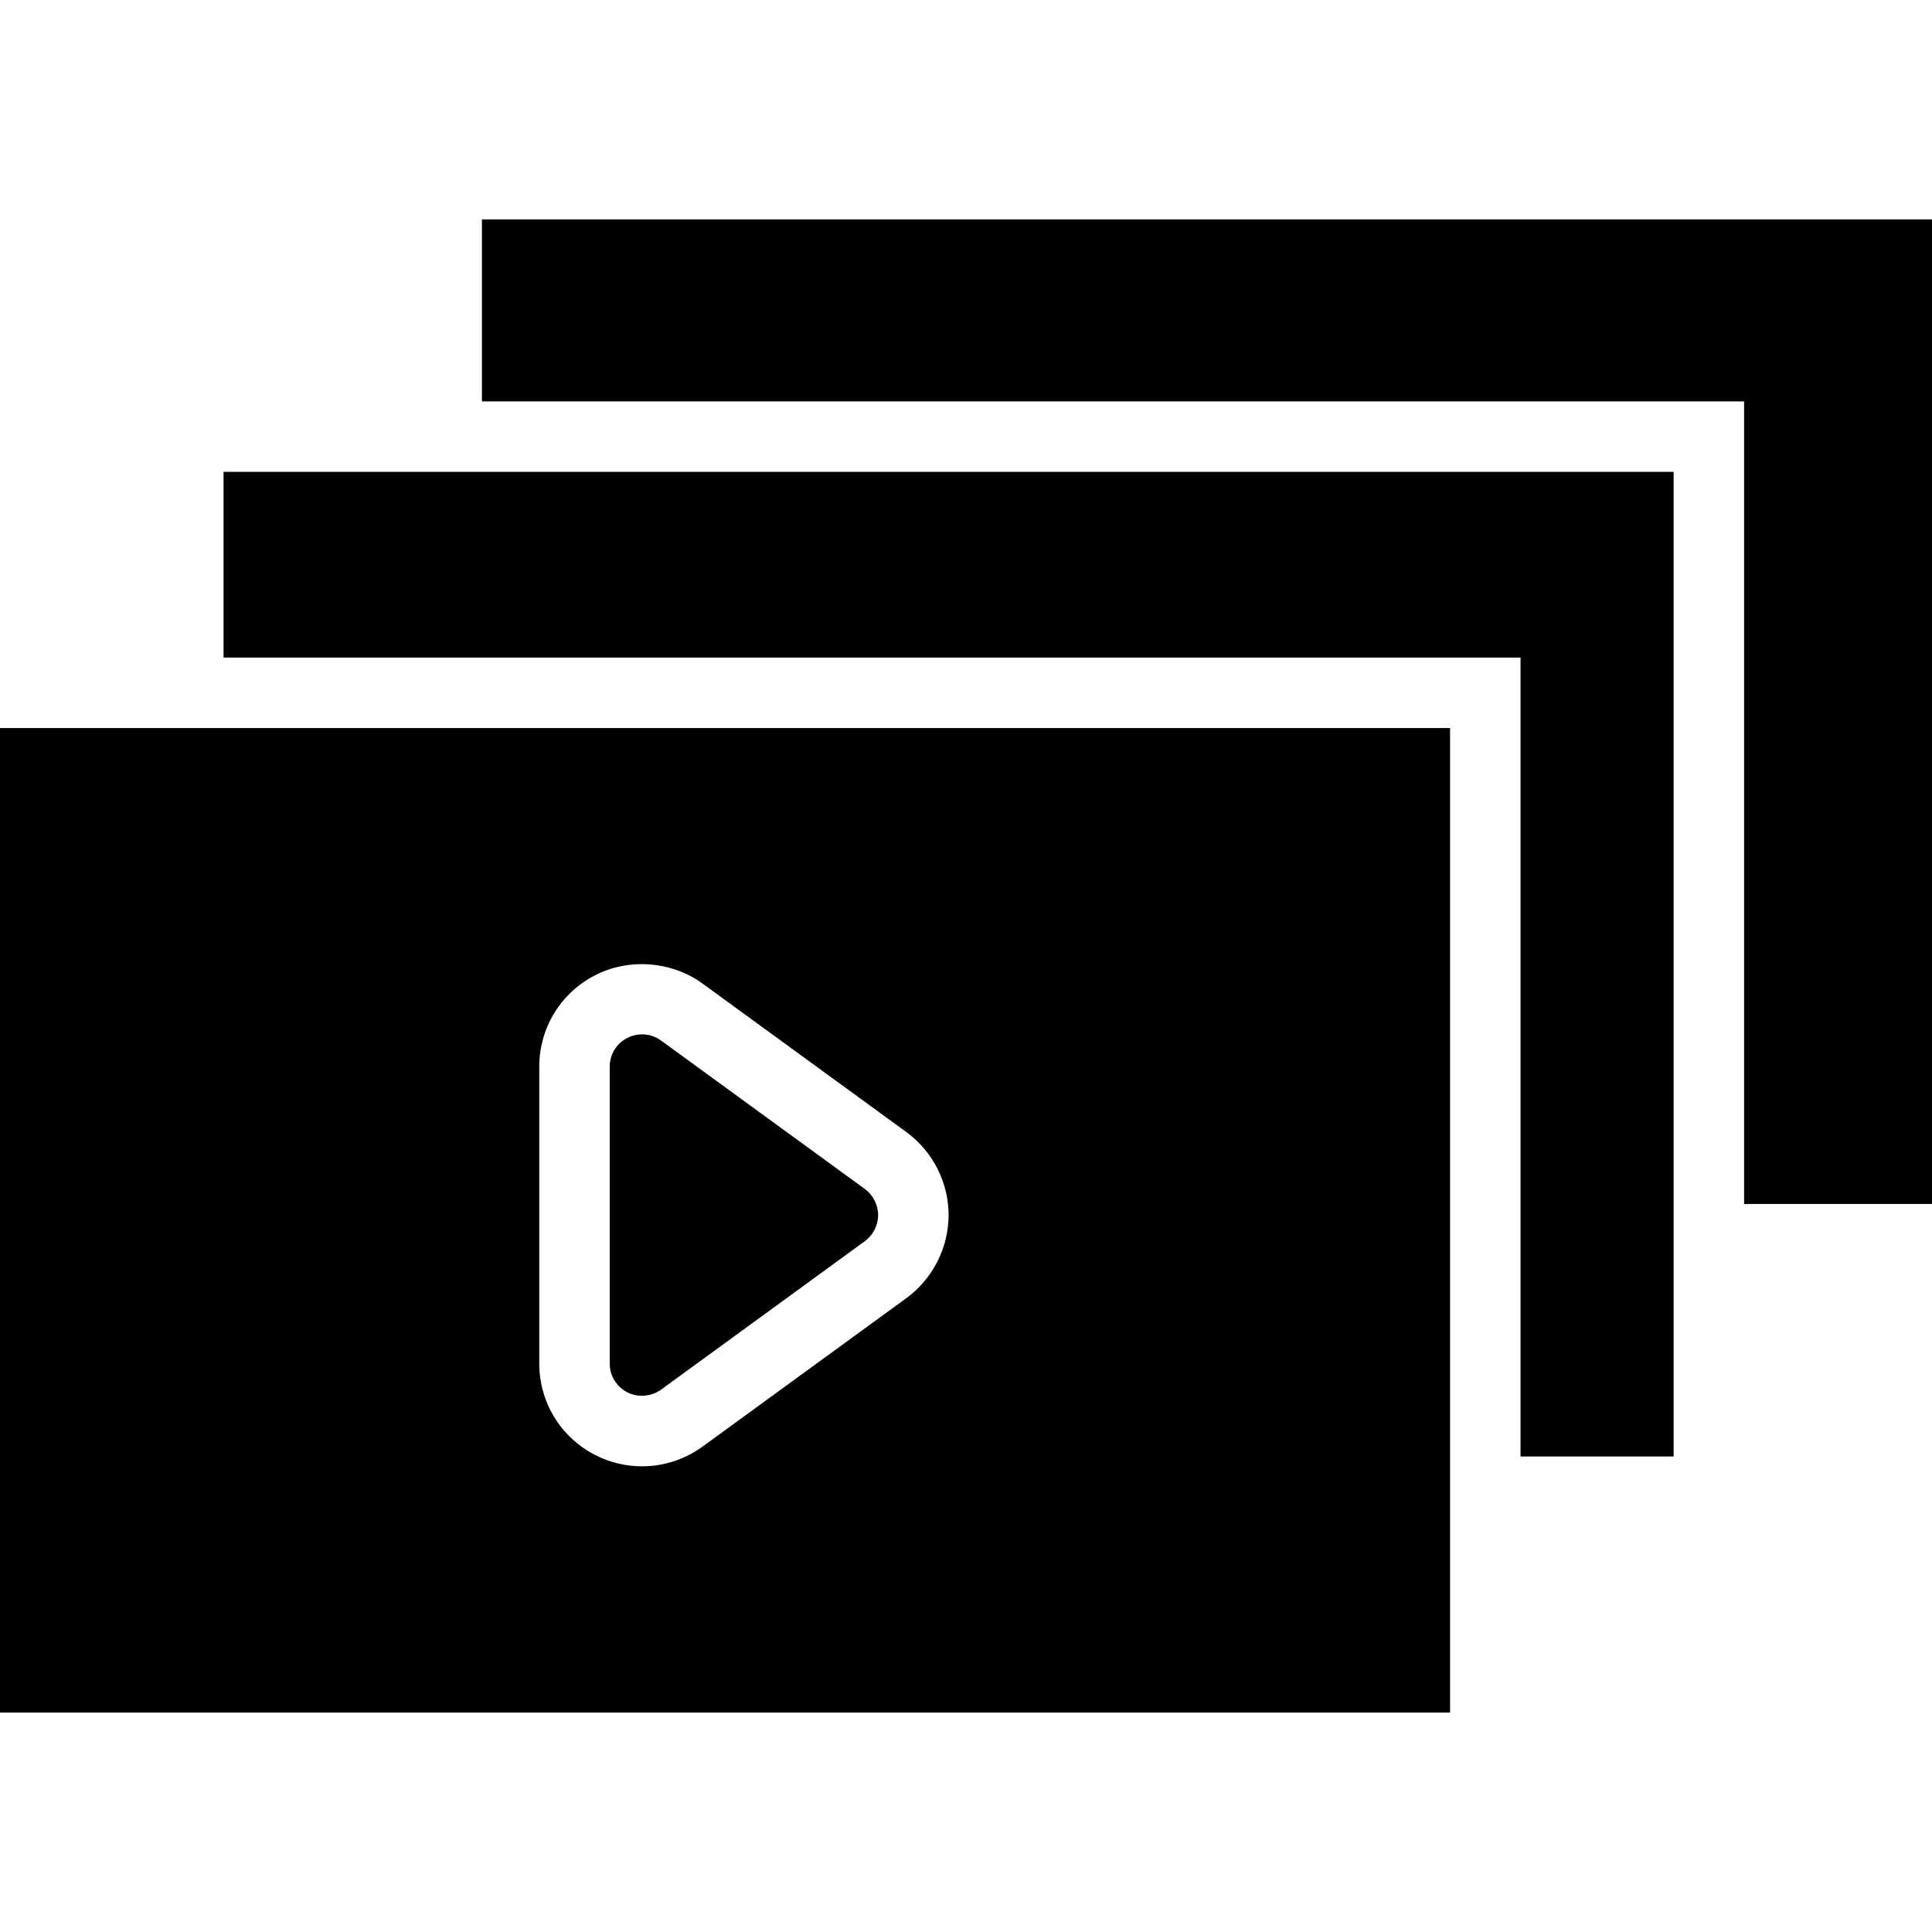
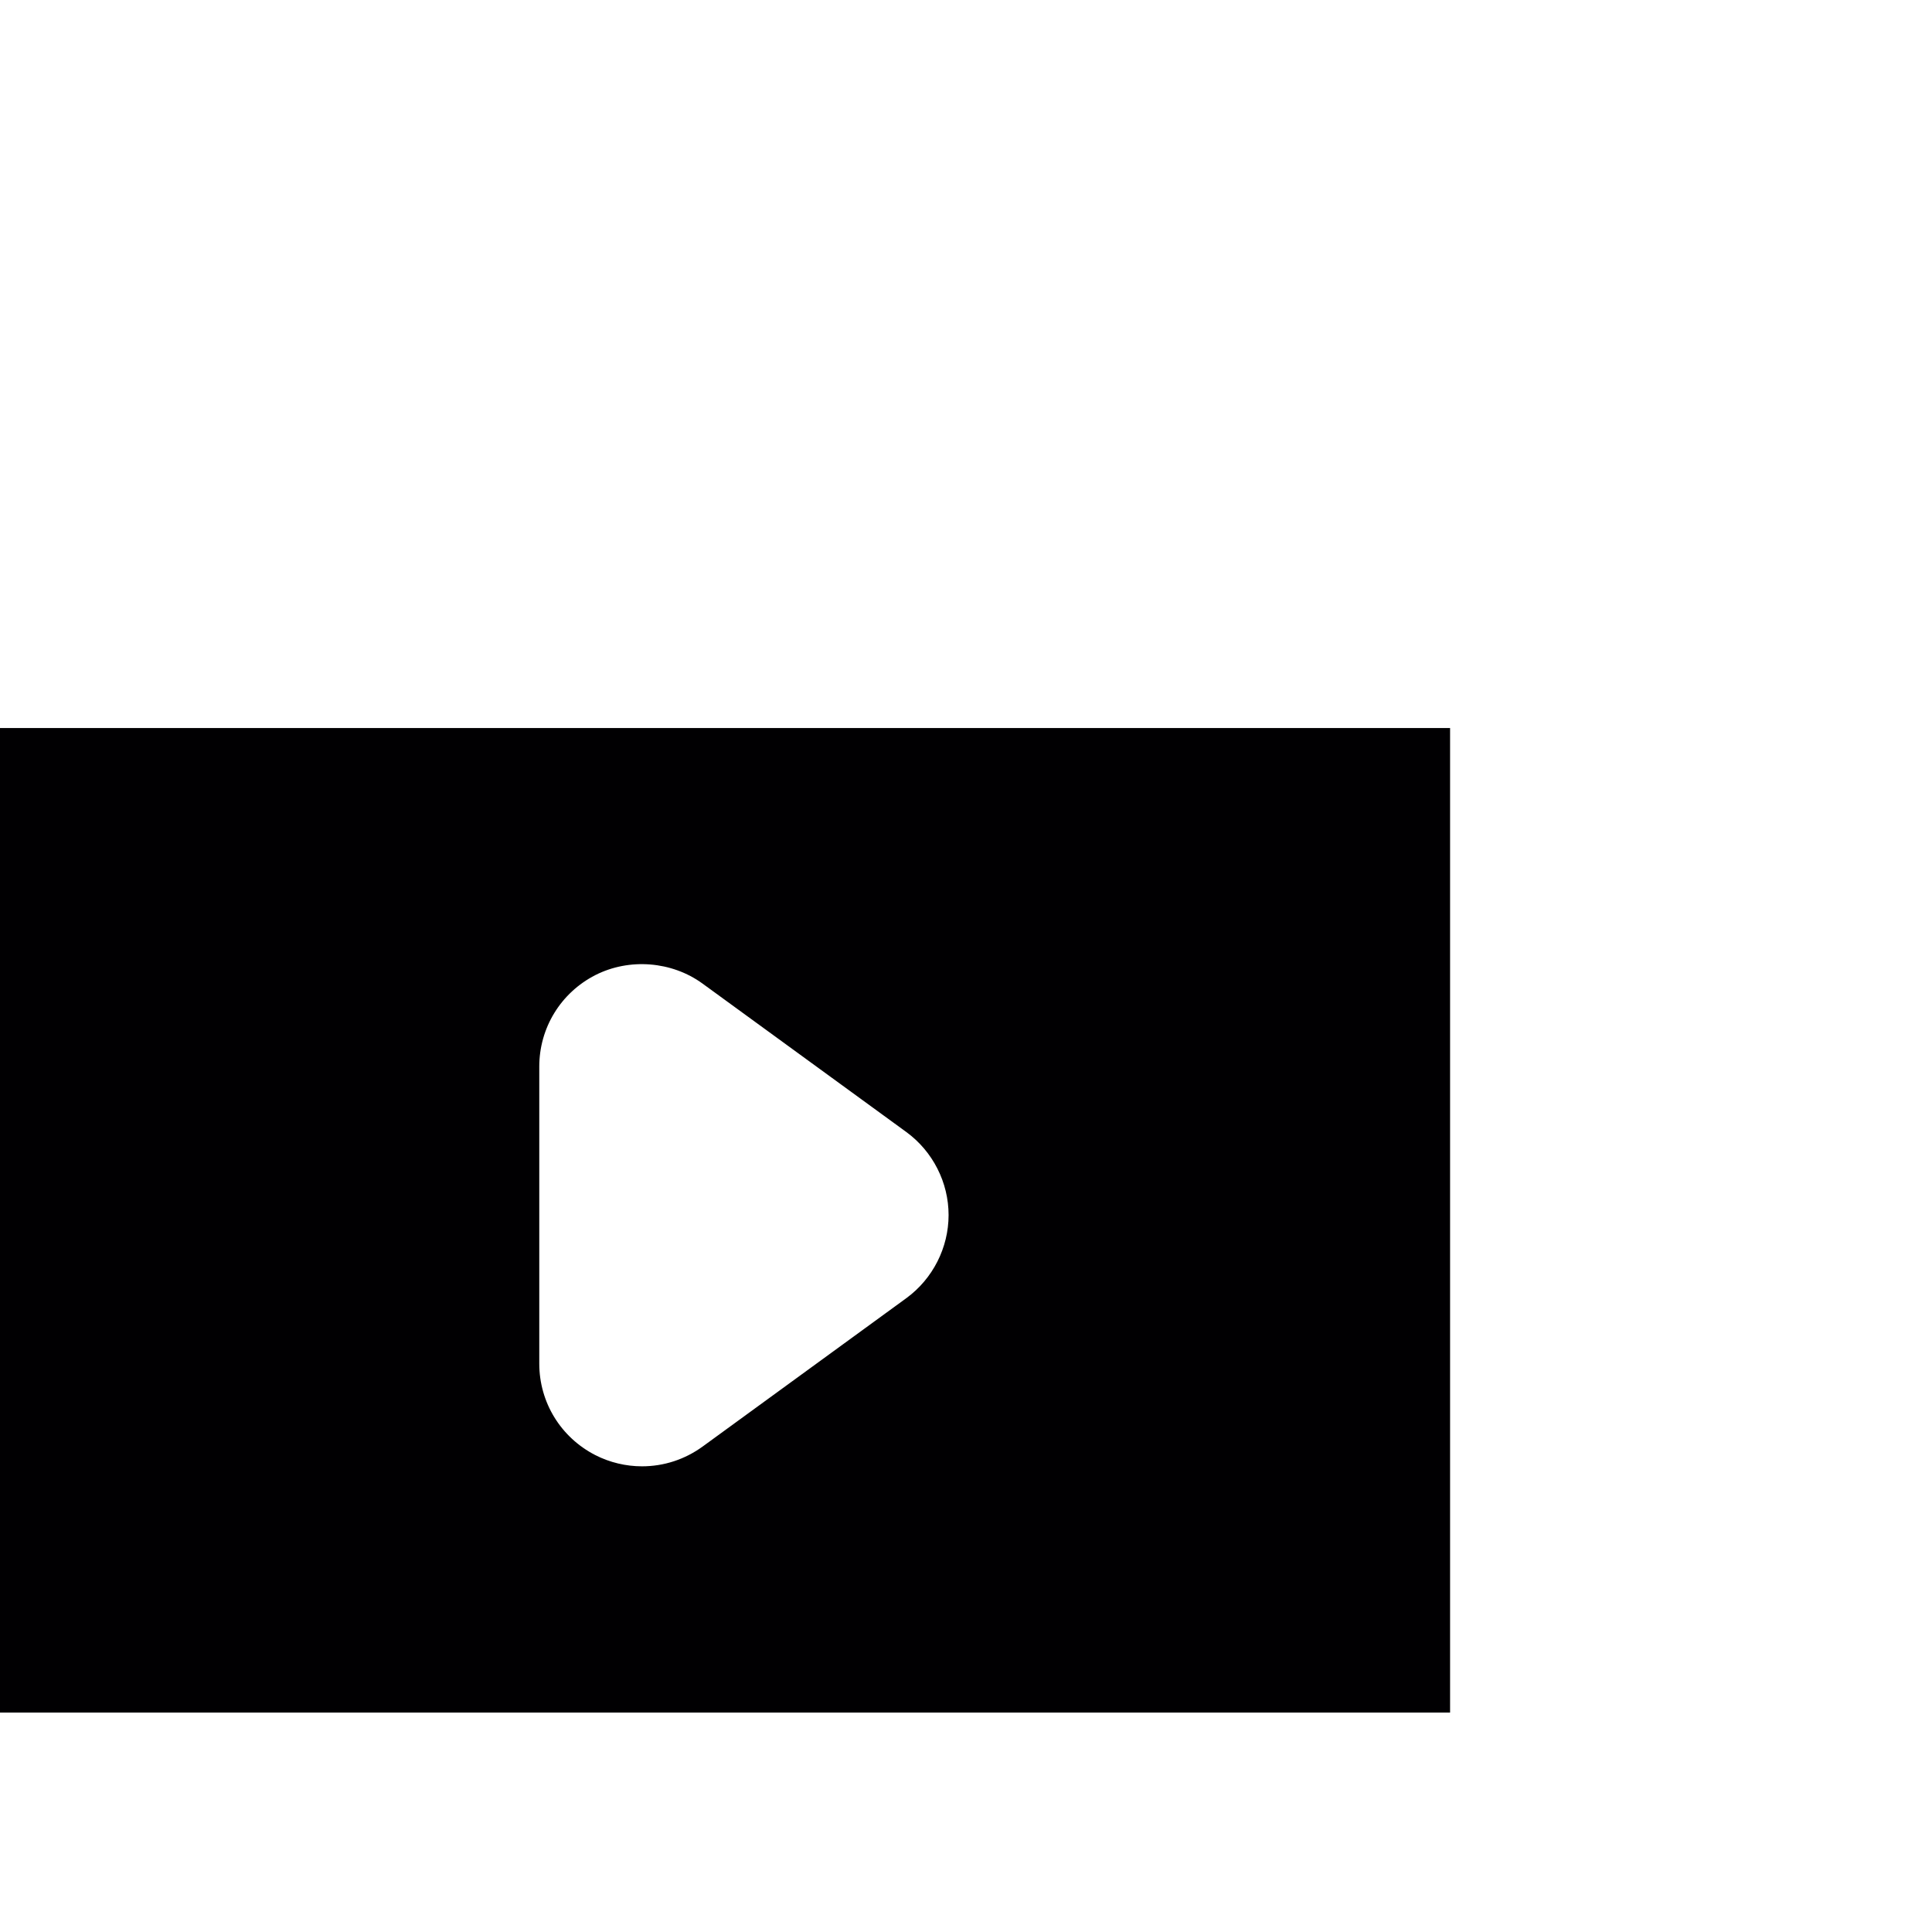
<svg xmlns="http://www.w3.org/2000/svg" height="800px" width="800px" version="1.1" id="Capa_1" viewBox="0 0 327.241 327.241" xml:space="preserve">
  <g>
    <g>
      <path style="fill:#010002;" d="M81.627,123.311H69.693H37.866H25.932H0v166.768h245.614v-31.451v-11.934v-30.831V203.93v-80.618     H81.627z M153.534,219.867l-34.542,25.162c-3.019,2.184-6.564,3.335-10.251,3.335c-2.727,0-5.448-0.65-7.882-1.886     c-5.871-3.001-9.517-8.938-9.517-15.508v-50.307c0-6.564,3.64-12.507,9.499-15.502c5.77-2.924,12.948-2.345,18.145,1.432     l34.536,25.156c4.481,3.282,7.148,8.539,7.148,14.058S158.003,216.591,153.534,219.867z" />
-       <path style="fill:#010002;" d="M111.962,176.243c-0.937-0.68-2.053-1.044-3.216-1.044c-0.859,0-1.718,0.203-2.488,0.603     c-1.838,0.931-2.983,2.798-2.983,4.857v50.307c0,2.065,1.146,3.926,2.995,4.869c1.784,0.913,4.046,0.734,5.71-0.465l34.512-25.144     c1.396-1.026,2.244-2.679,2.244-4.415s-0.847-3.389-2.255-4.427L111.962,176.243z" />
    </g>
-     <polygon style="fill:#010002;" points="283.48,203.93 283.48,215.863 283.48,246.694 257.548,246.694 257.548,215.863     257.548,203.93 257.548,111.378 81.627,111.378 69.693,111.378 37.866,111.378 37.866,79.92 69.693,79.92 81.627,79.92     283.48,79.92  " />
-     <polygon style="fill:#010002;" points="327.241,203.93 295.414,203.93 295.414,67.987 81.627,67.987 81.627,37.162 327.241,37.162      " />
  </g>
</svg>